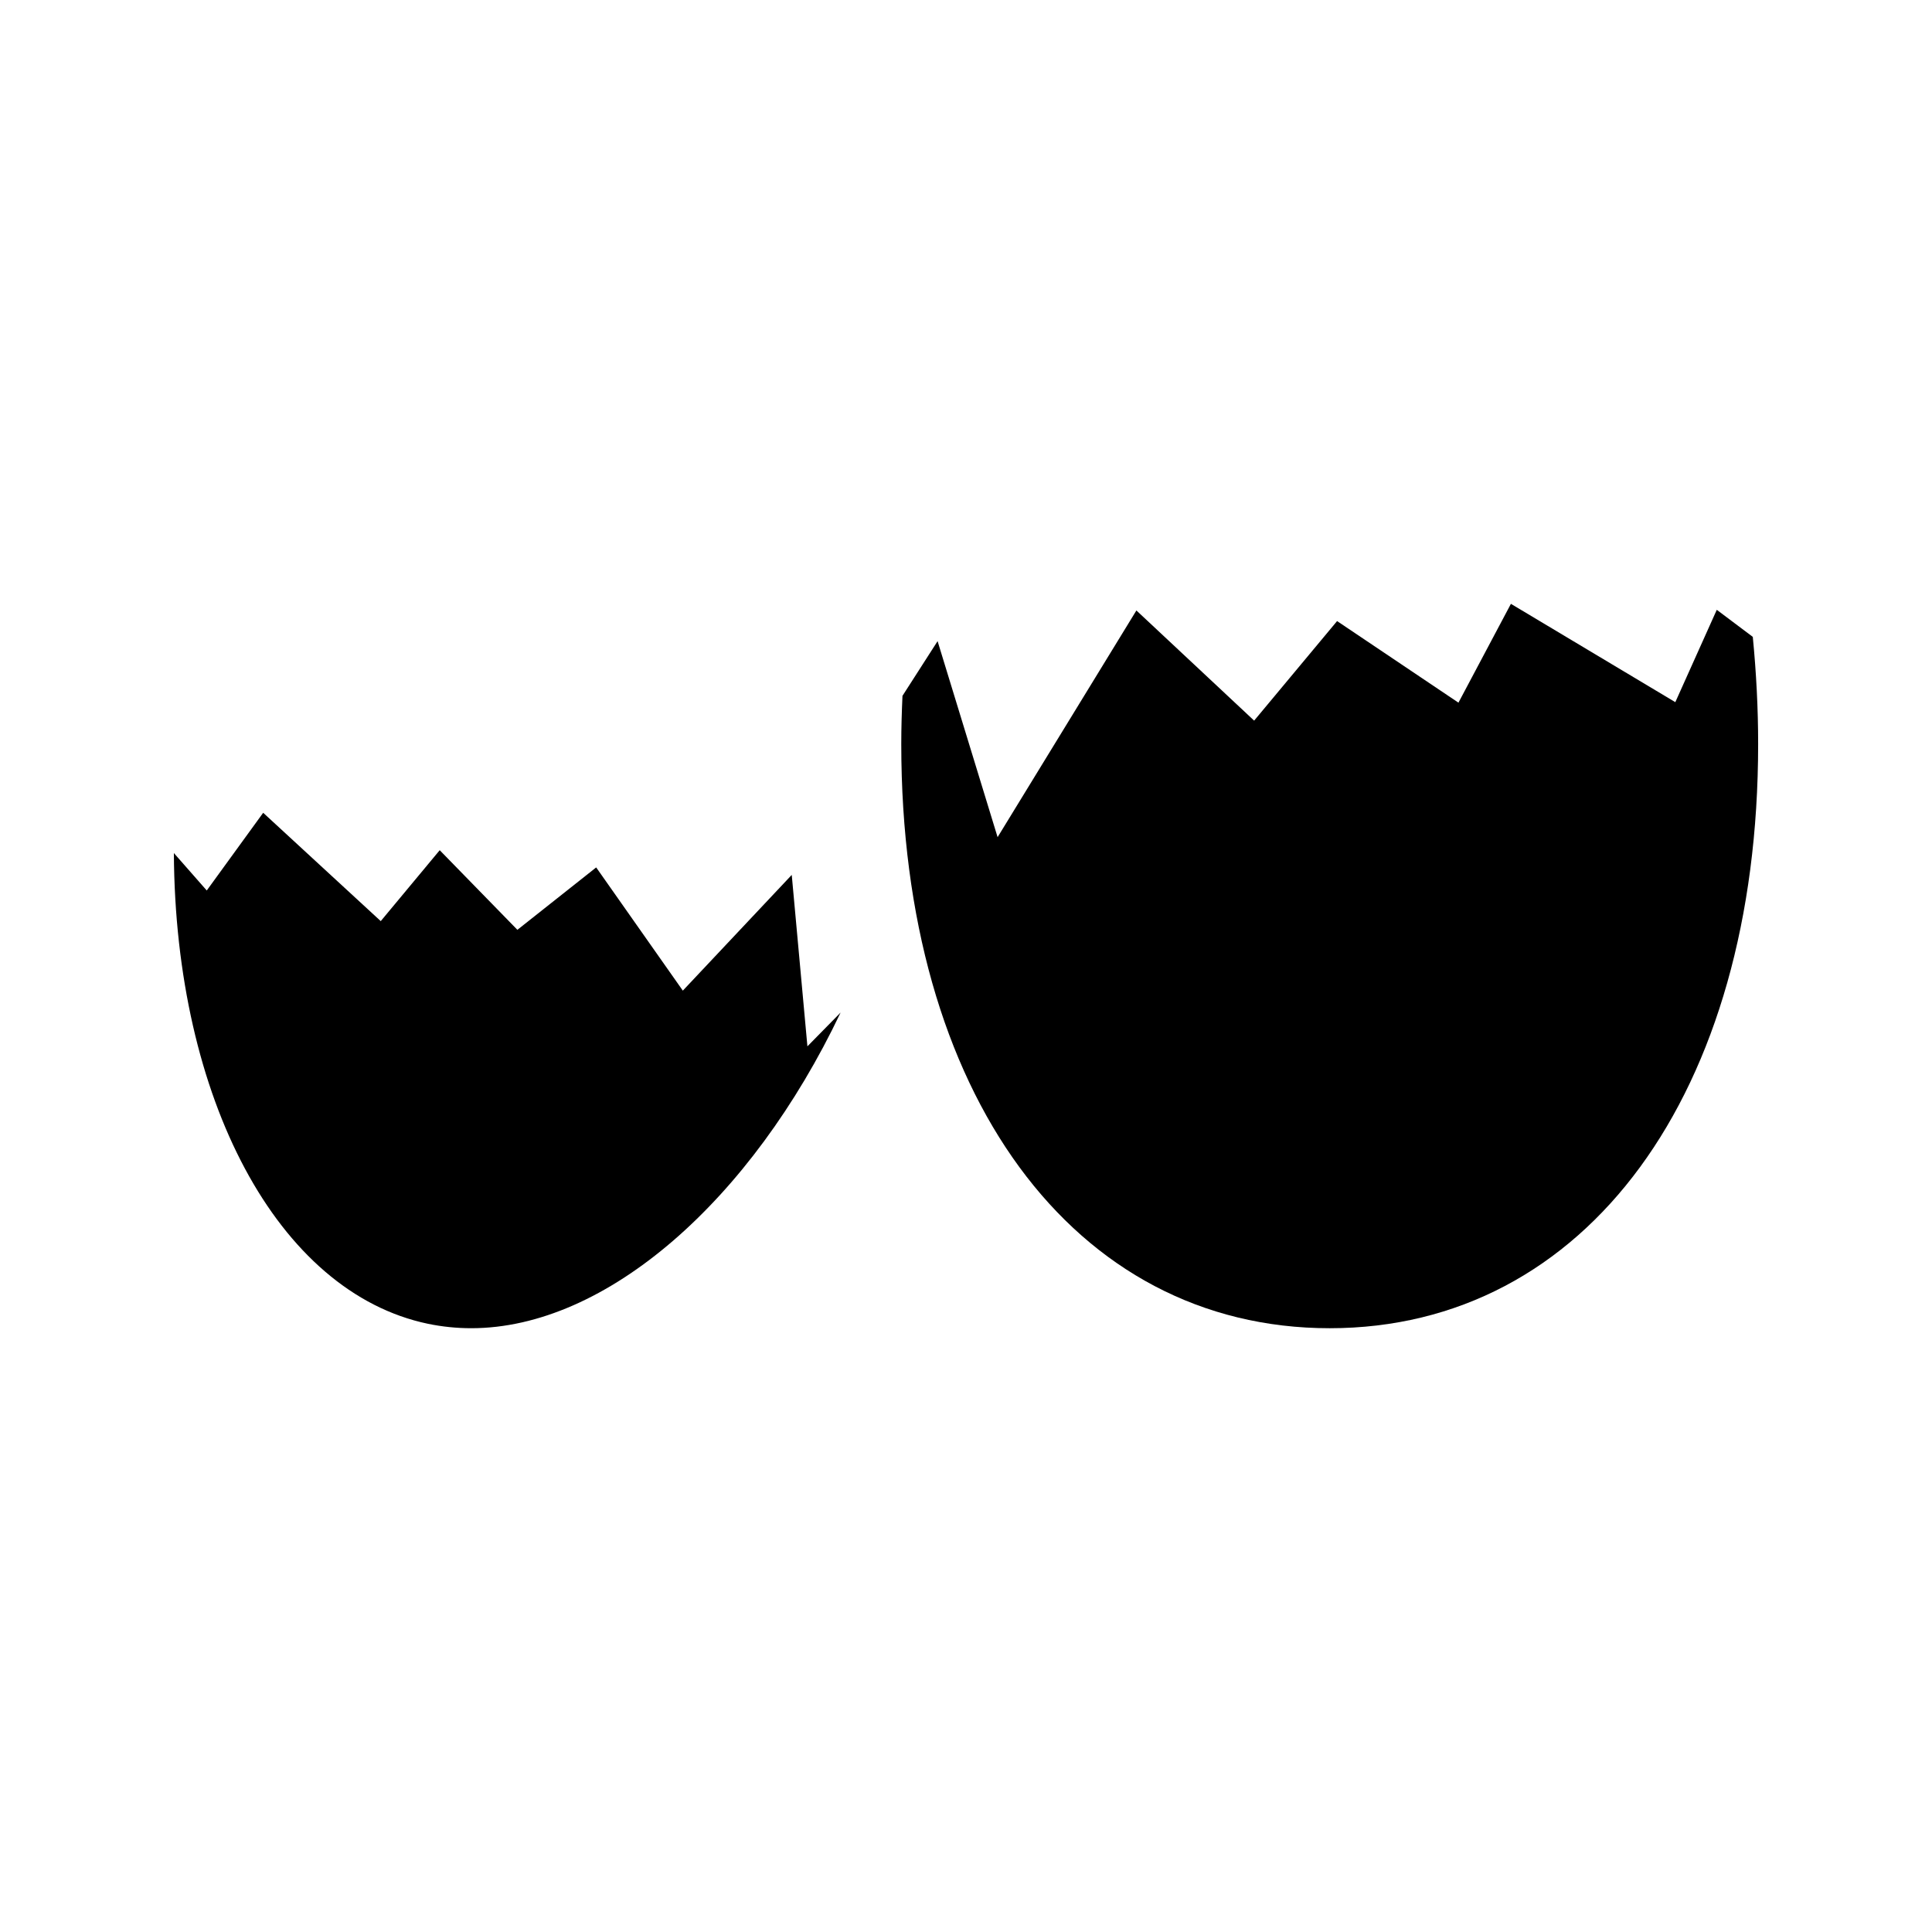
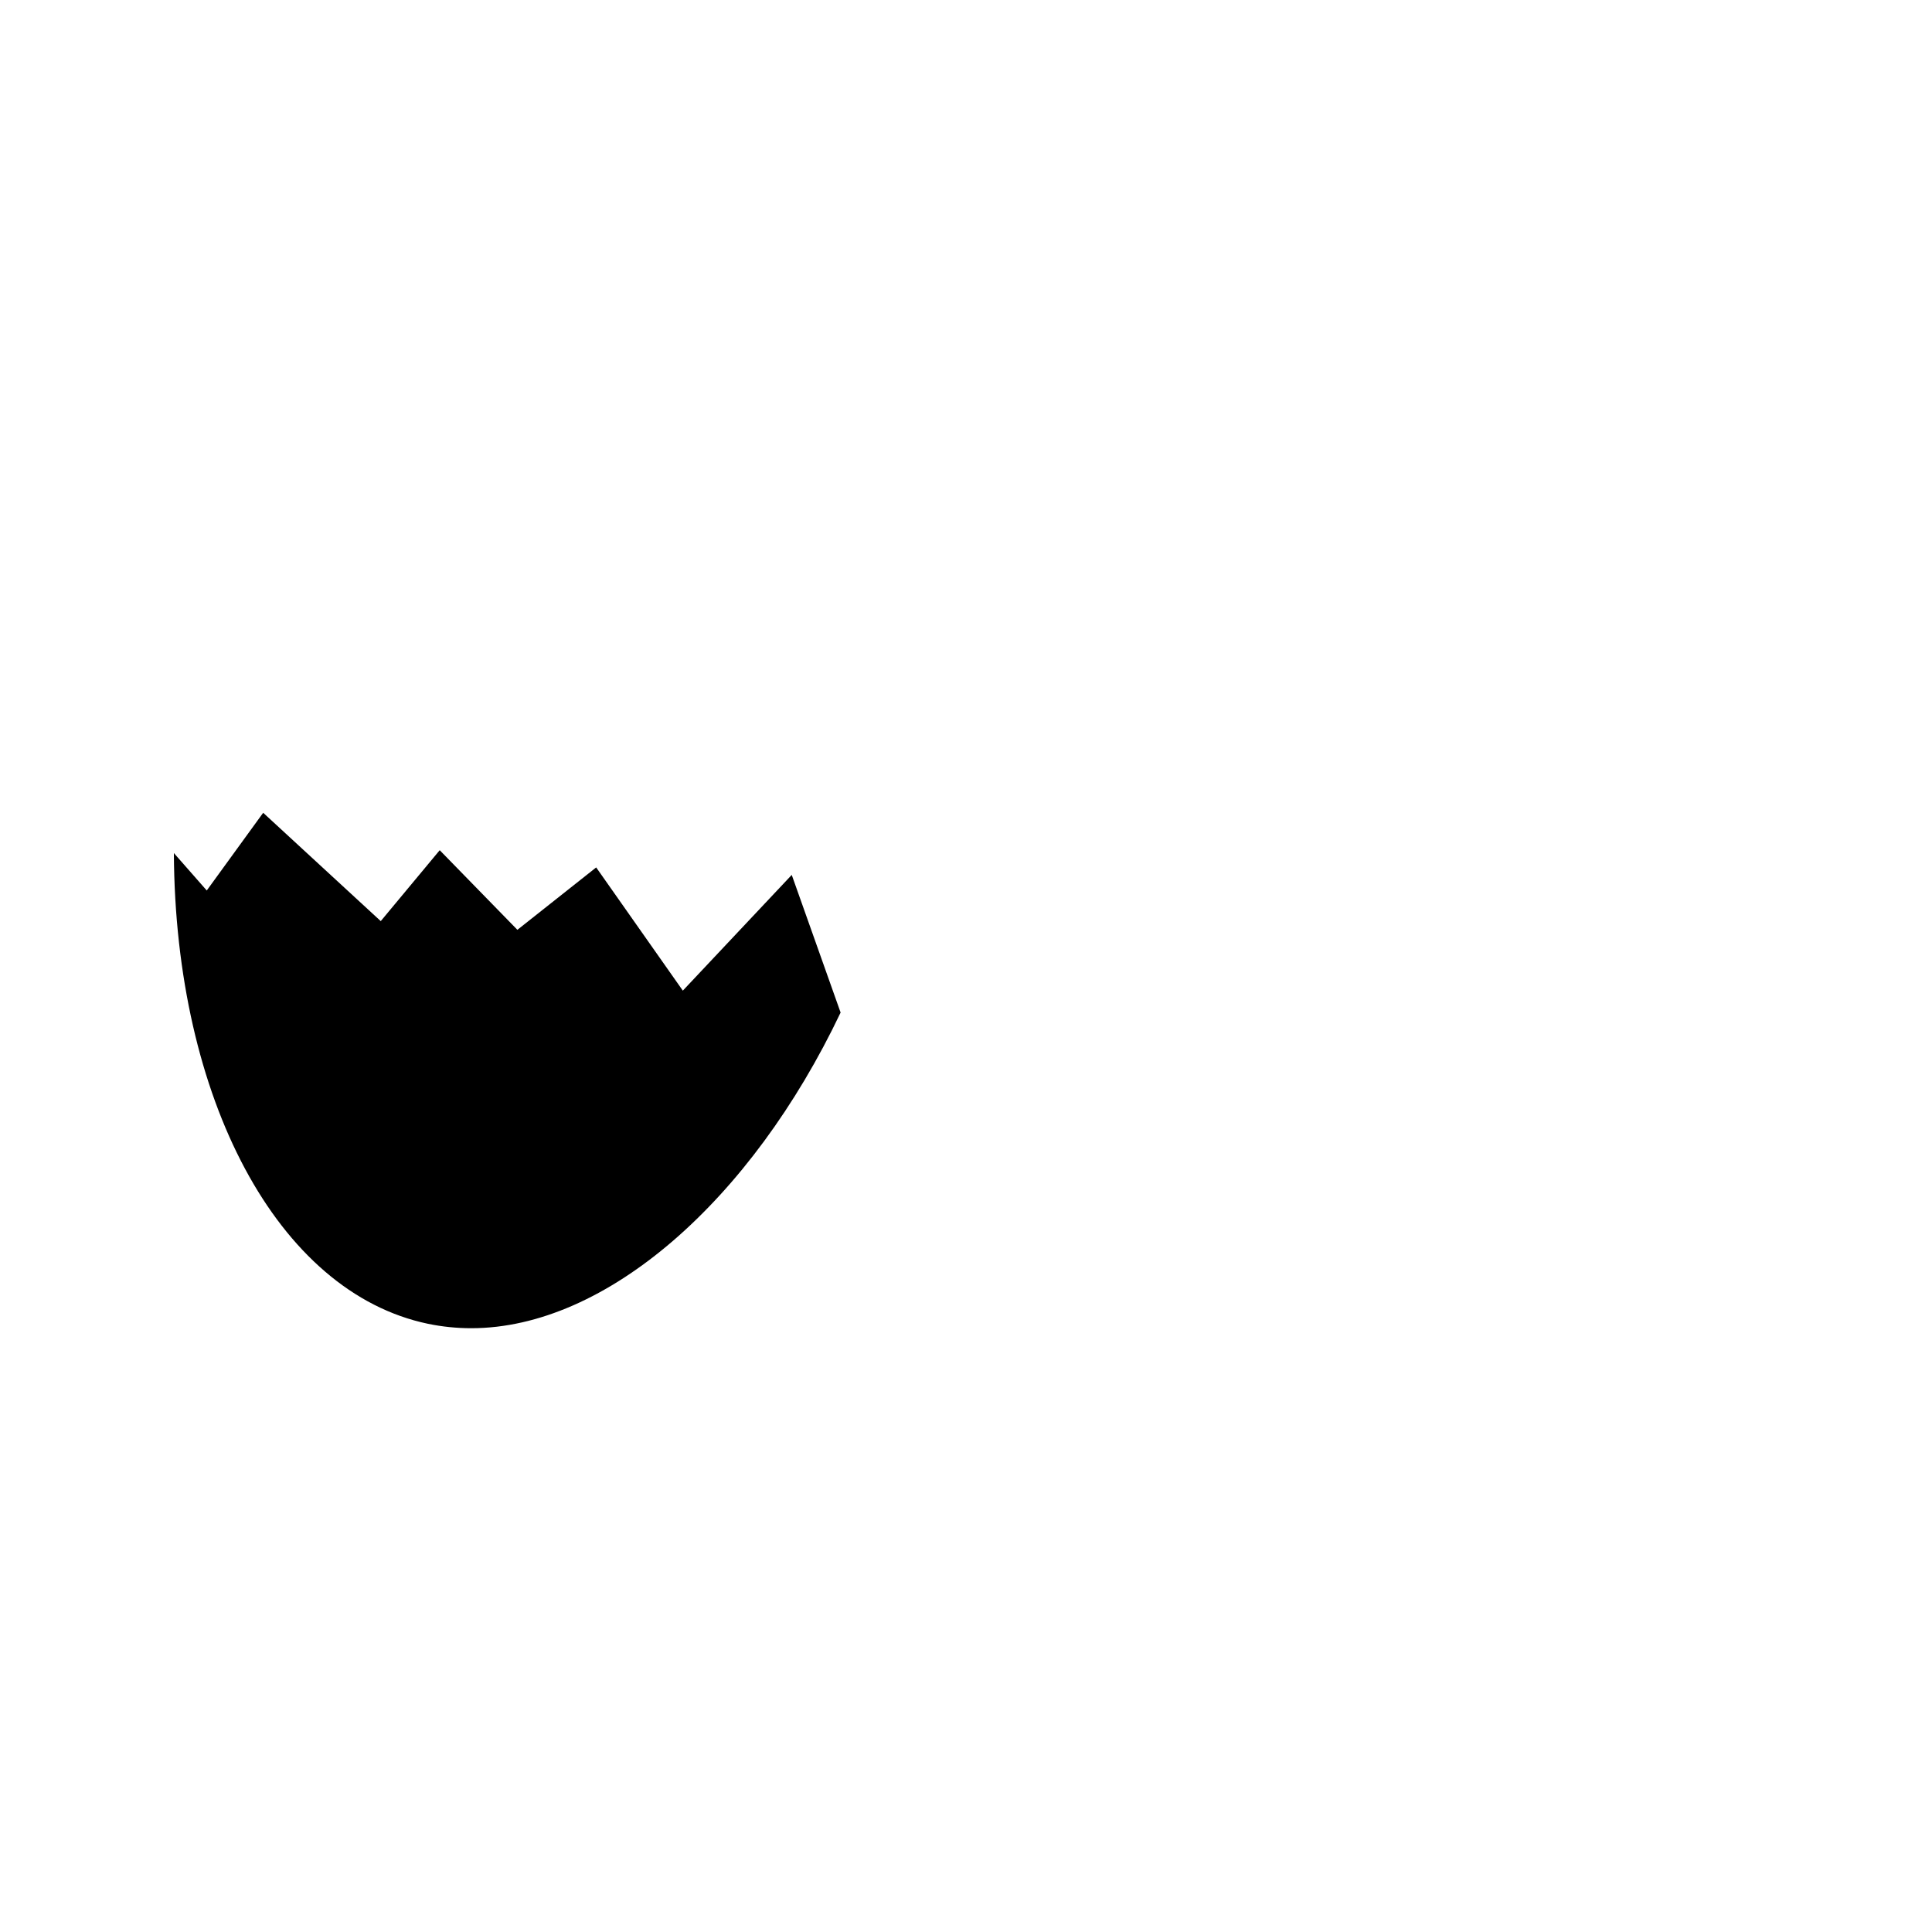
<svg xmlns="http://www.w3.org/2000/svg" fill="#000000" width="800px" height="800px" version="1.1" viewBox="144 144 512 512">
  <g>
-     <path d="m353.82 375.86-28.863 30.668-22.961-32.652-20.883 16.535-20.582-21.098-15.629 18.793-31.156-28.711-14.953 20.594-8.715-9.922c0.348 65.059 27.453 116.41 67.336 124.75 3.742 0.777 7.598 1.172 11.477 1.172 35.723 0 74.176-33.84 97.879-83.652l-8.797 8.953z" />
-     <path d="m608.5 312.77-9.535-7.164-10.988 24.473-43.57-26.055-13.902 26.188-32.164-21.621-21.98 26.383-31.203-29.195-36.785 60.078-15.902-51.949-9.305 14.496c-0.188 4.215-0.32 8.469-0.32 12.758 0 92.605 45.625 154.83 113.54 154.83 67.902 0 113.55-62.219 113.54-154.82 0.004-9.285-0.484-18.82-1.418-28.398z" />
+     <path d="m353.82 375.86-28.863 30.668-22.961-32.652-20.883 16.535-20.582-21.098-15.629 18.793-31.156-28.711-14.953 20.594-8.715-9.922c0.348 65.059 27.453 116.41 67.336 124.75 3.742 0.777 7.598 1.172 11.477 1.172 35.723 0 74.176-33.84 97.879-83.652z" />
  </g>
</svg>